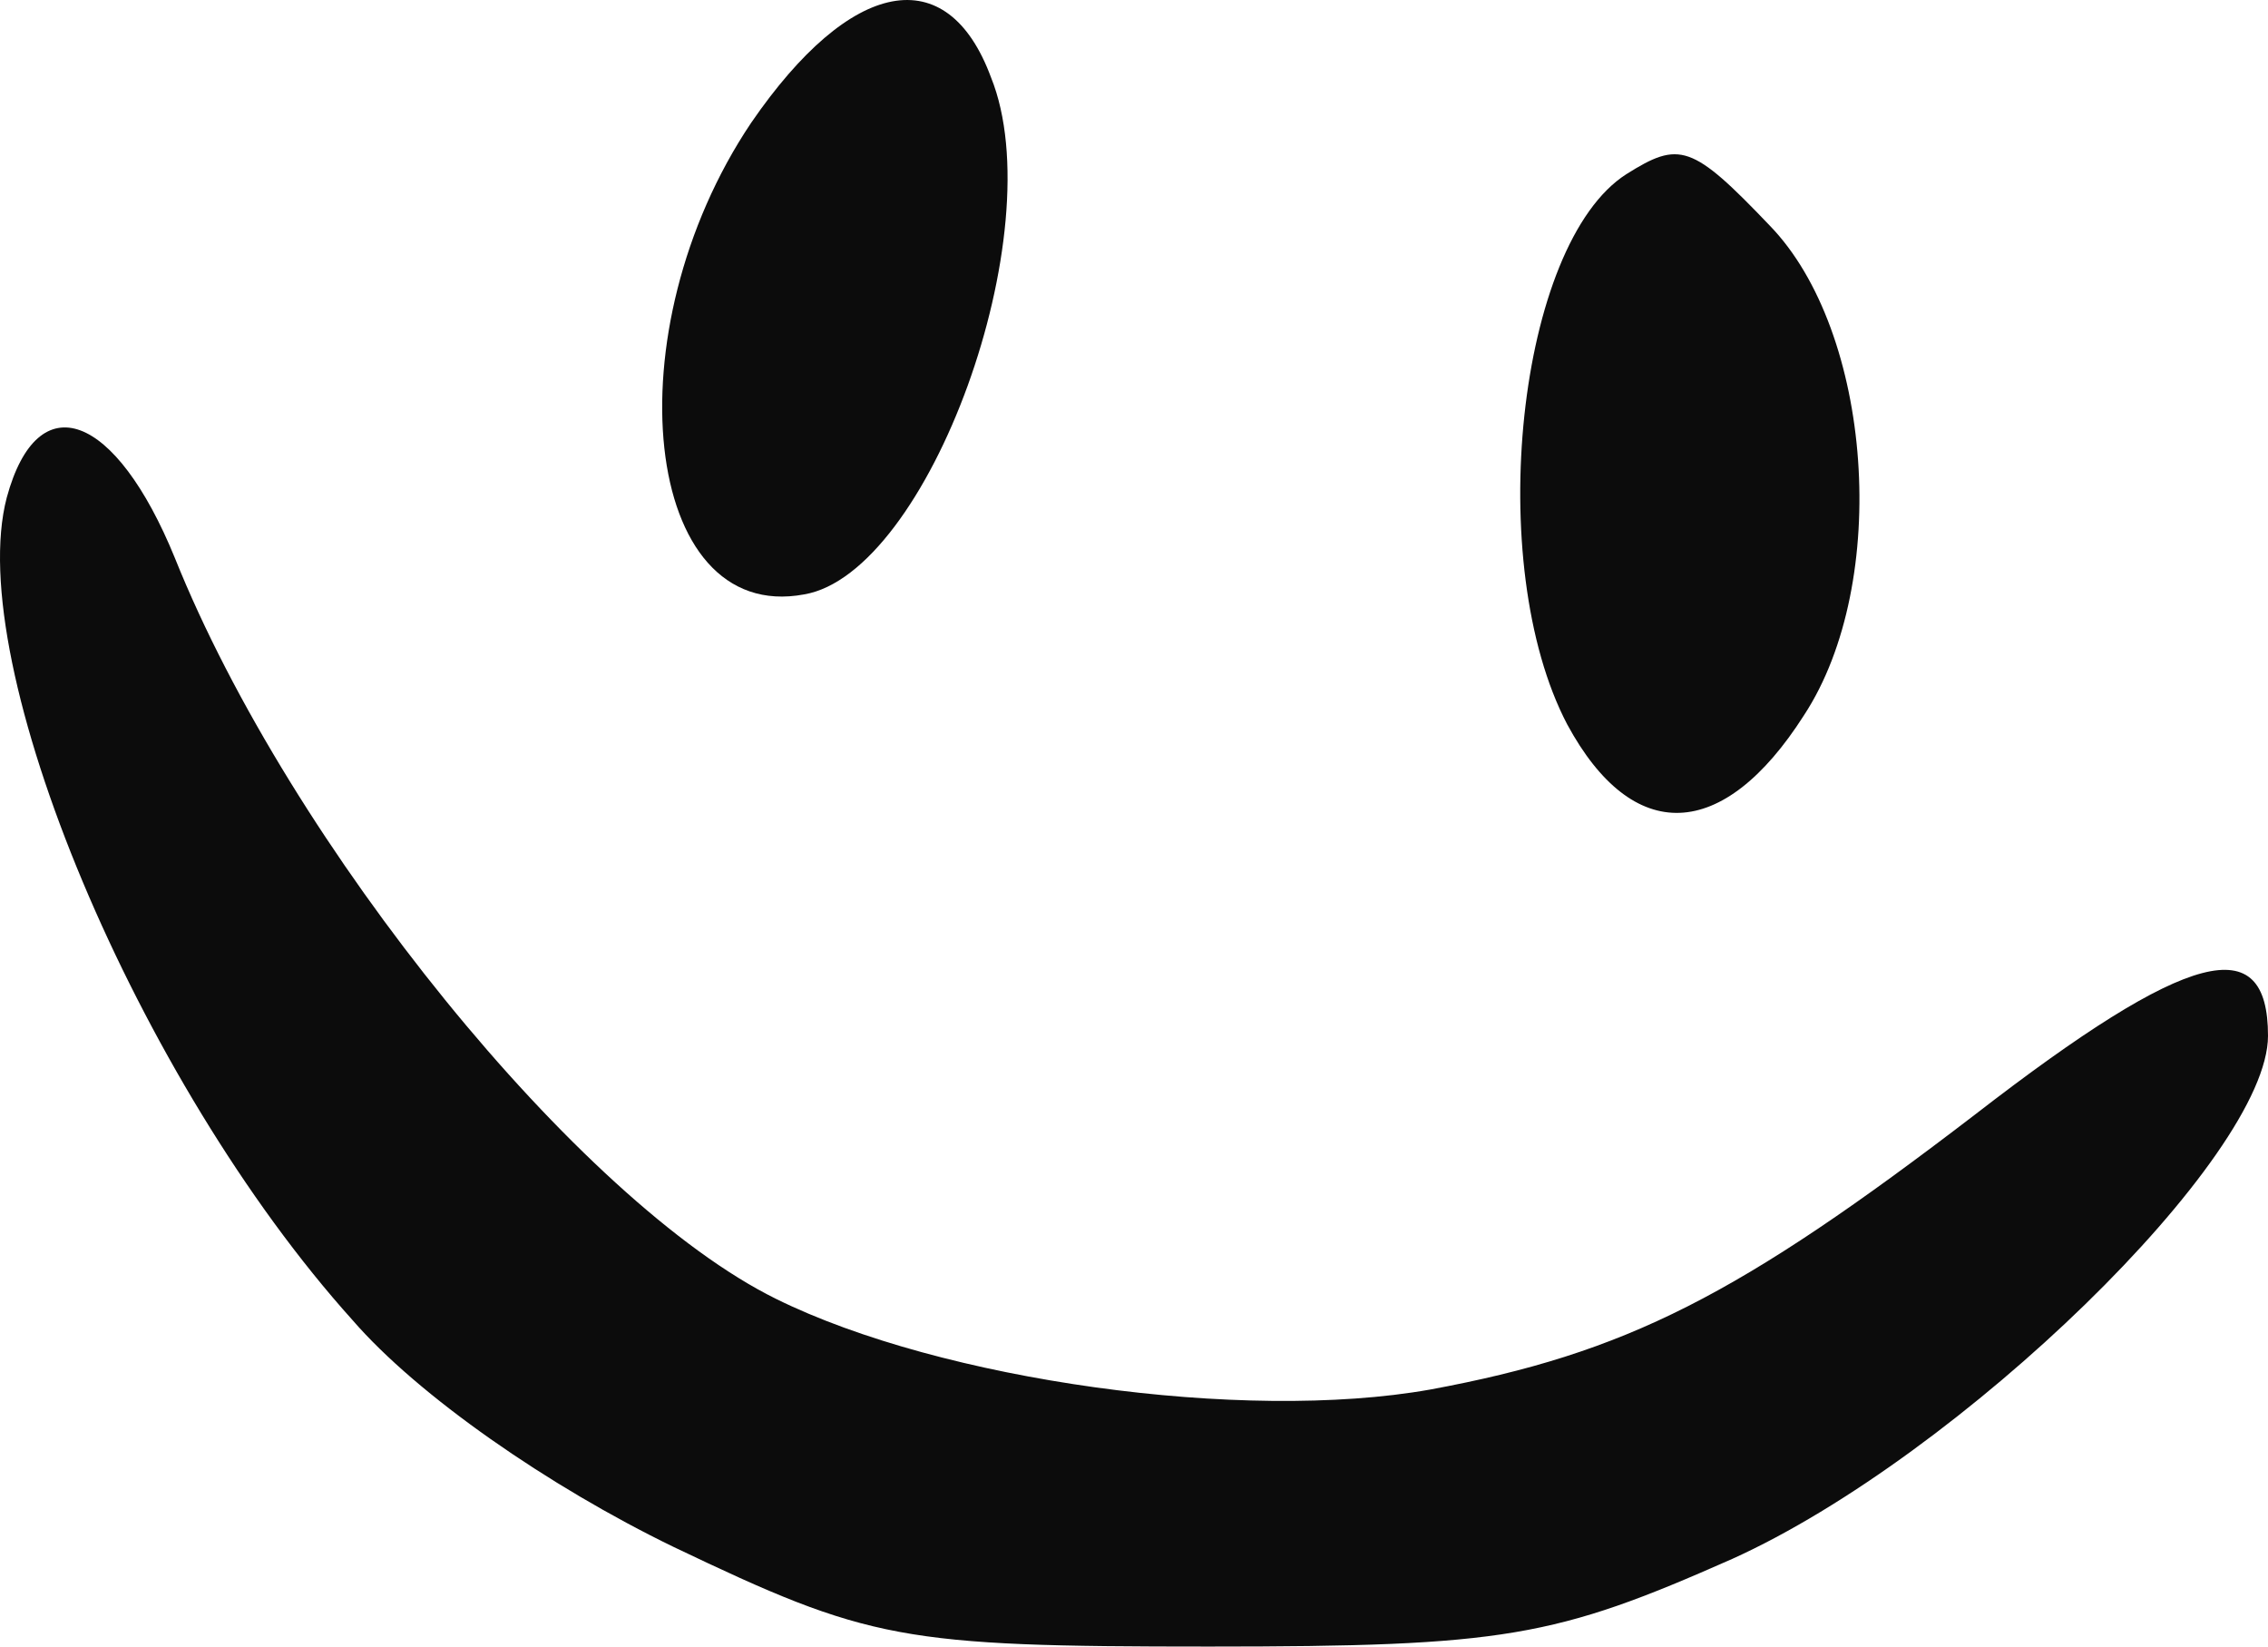
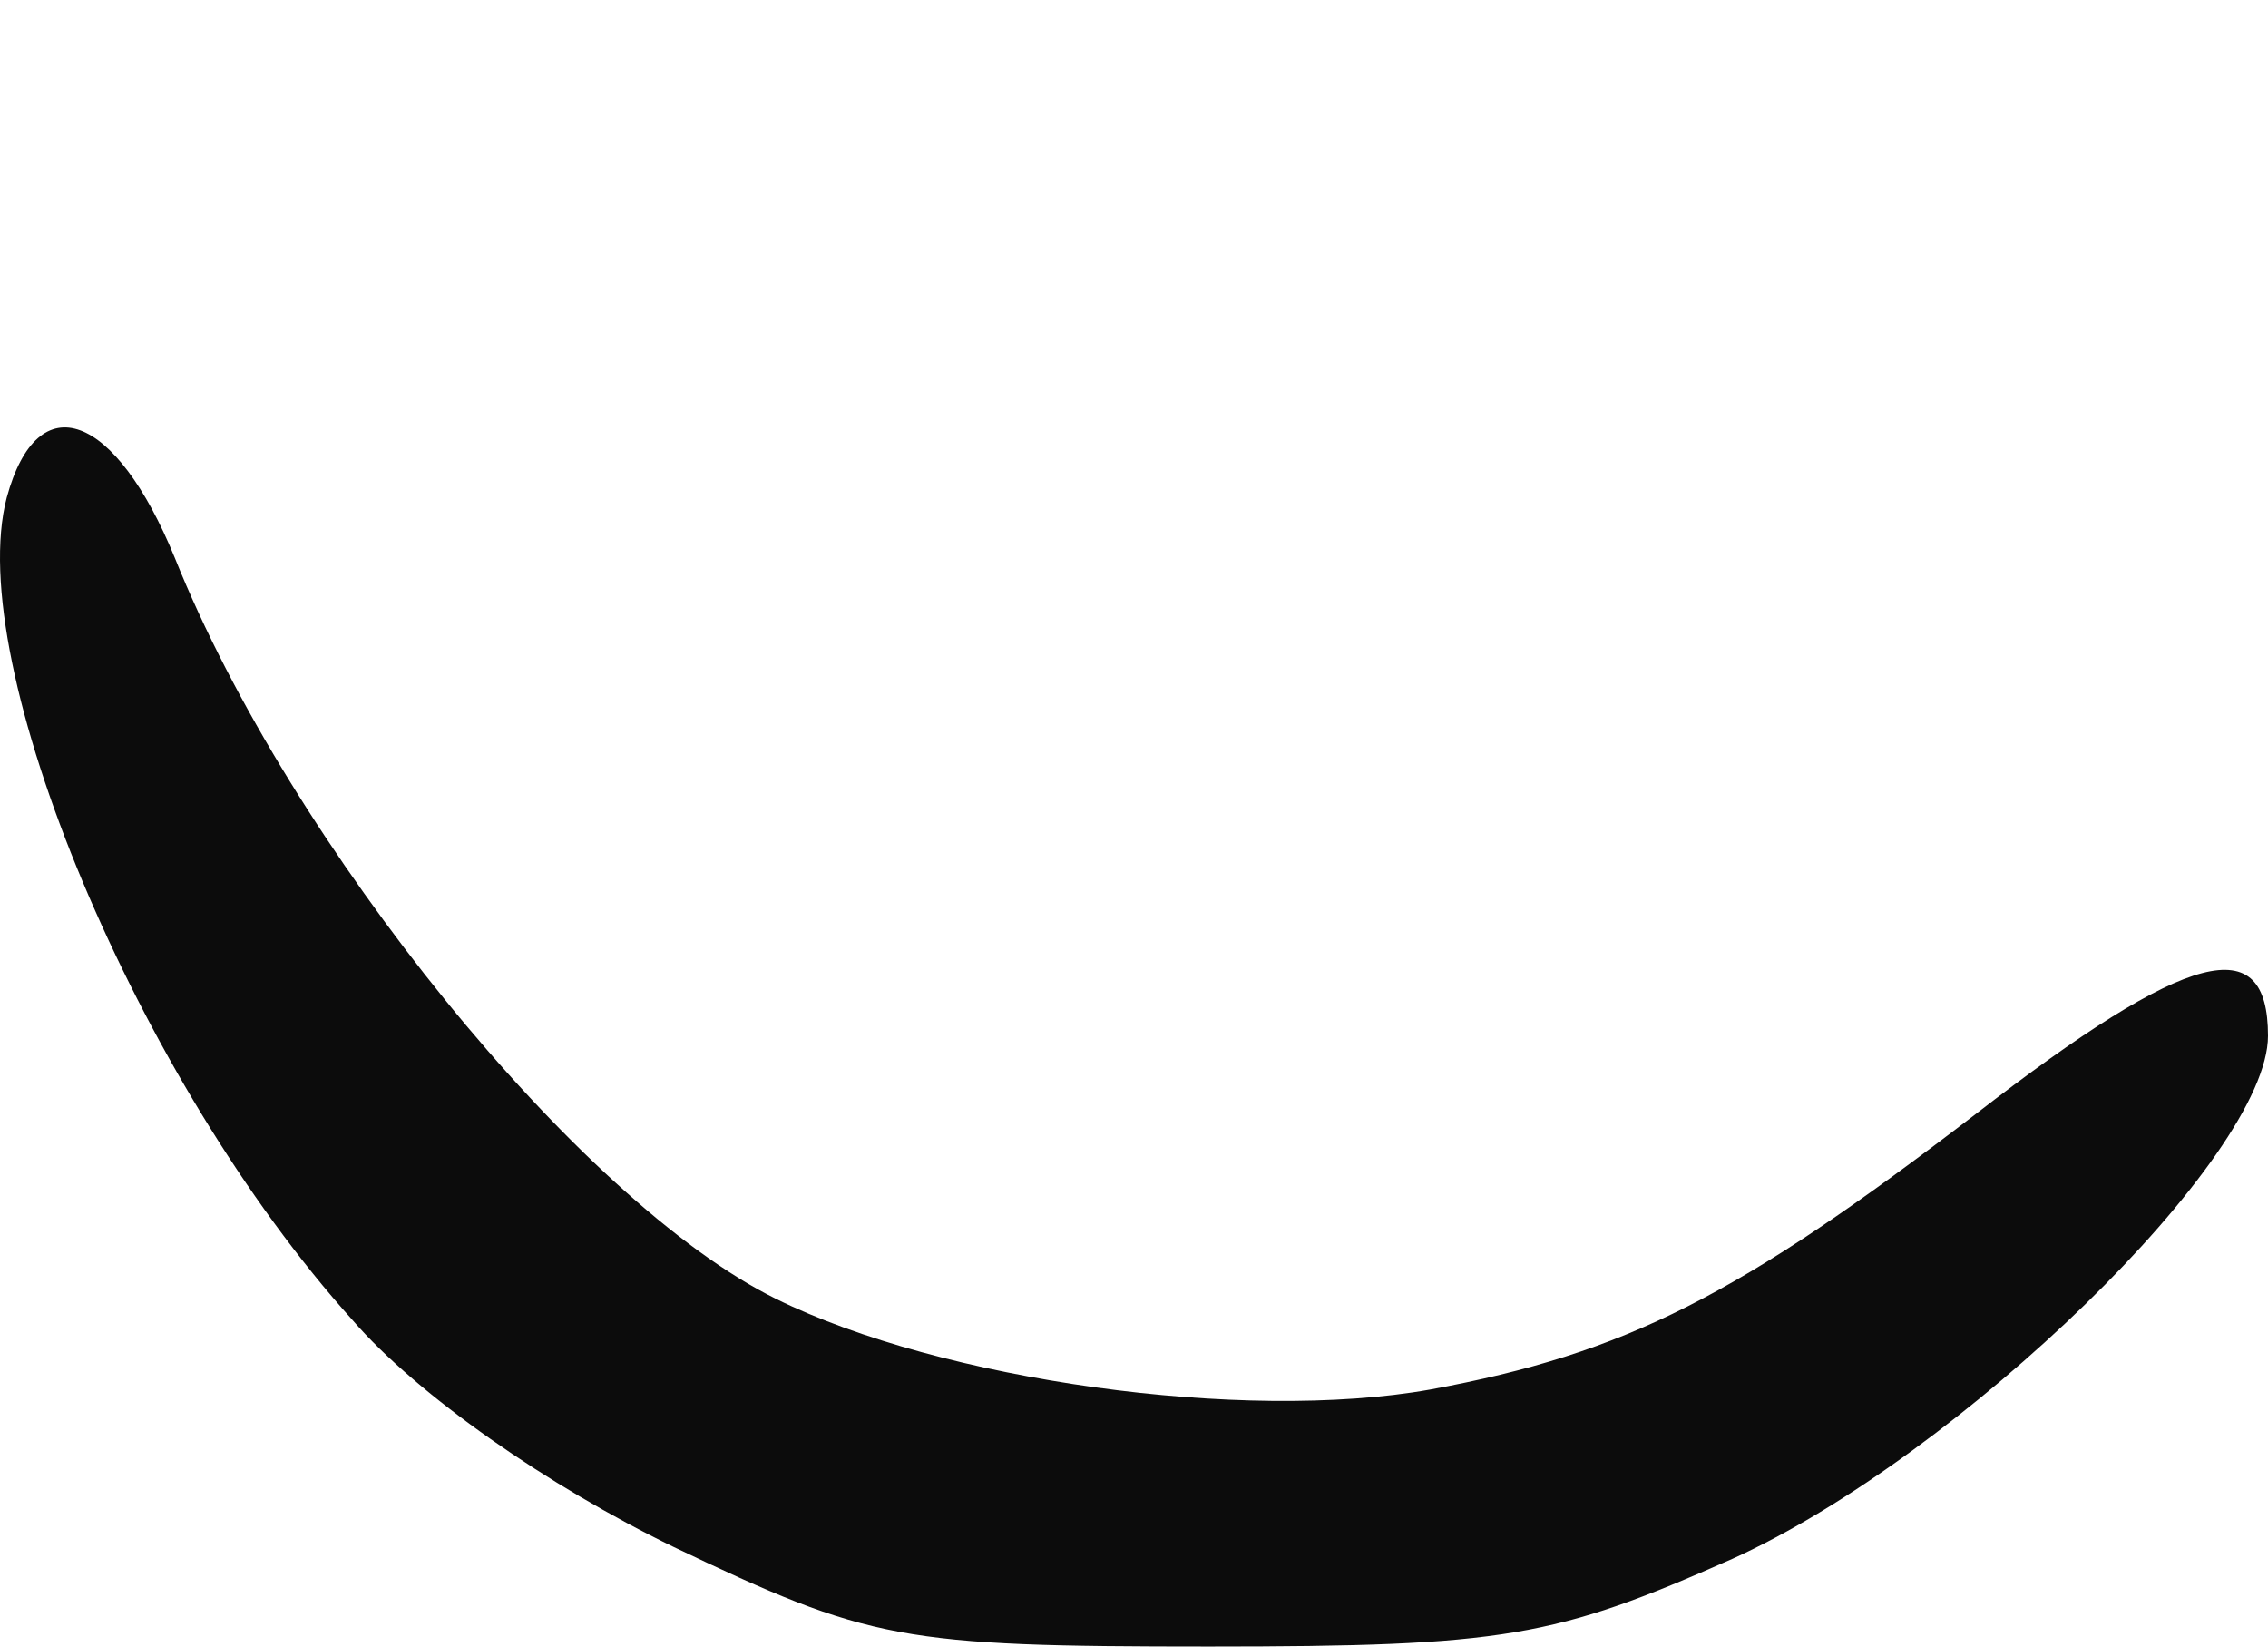
<svg xmlns="http://www.w3.org/2000/svg" width="62" height="45" viewBox="0 0 62 45" fill="none">
-   <path d="M20.535 3.355C16.703 9.056 17.555 17.071 21.982 16.245C25.388 15.667 28.794 6.329 27.091 2.115C25.899 -1.107 23.259 -0.611 20.535 3.355Z" fill="#0C0C0C" />
-   <path d="M44.461 4.759C41.481 6.66 40.544 15.418 42.843 19.798C44.631 23.103 47.1 23.02 49.314 19.55C51.698 15.914 51.188 9.056 48.378 6.164C46.249 3.933 45.908 3.85 44.461 4.759Z" fill="#0C0C0C" />
  <path d="M0.184 13.601C-1.008 18.145 3.76 29.548 9.635 36.076C11.423 38.142 14.999 40.621 18.405 42.273C23.769 44.835 24.621 45 33.05 45C41.139 45 42.502 44.752 47.355 42.604C53.571 39.794 62 31.614 62 28.309C62 25.417 59.871 25.913 53.996 30.457C47.525 35.415 44.46 36.985 39.096 37.976C33.987 38.885 25.728 37.729 21.215 35.498C15.851 32.853 7.932 23.103 4.782 15.253C3.164 11.287 1.035 10.461 0.184 13.601Z" fill="#0C0C0C" />
</svg>